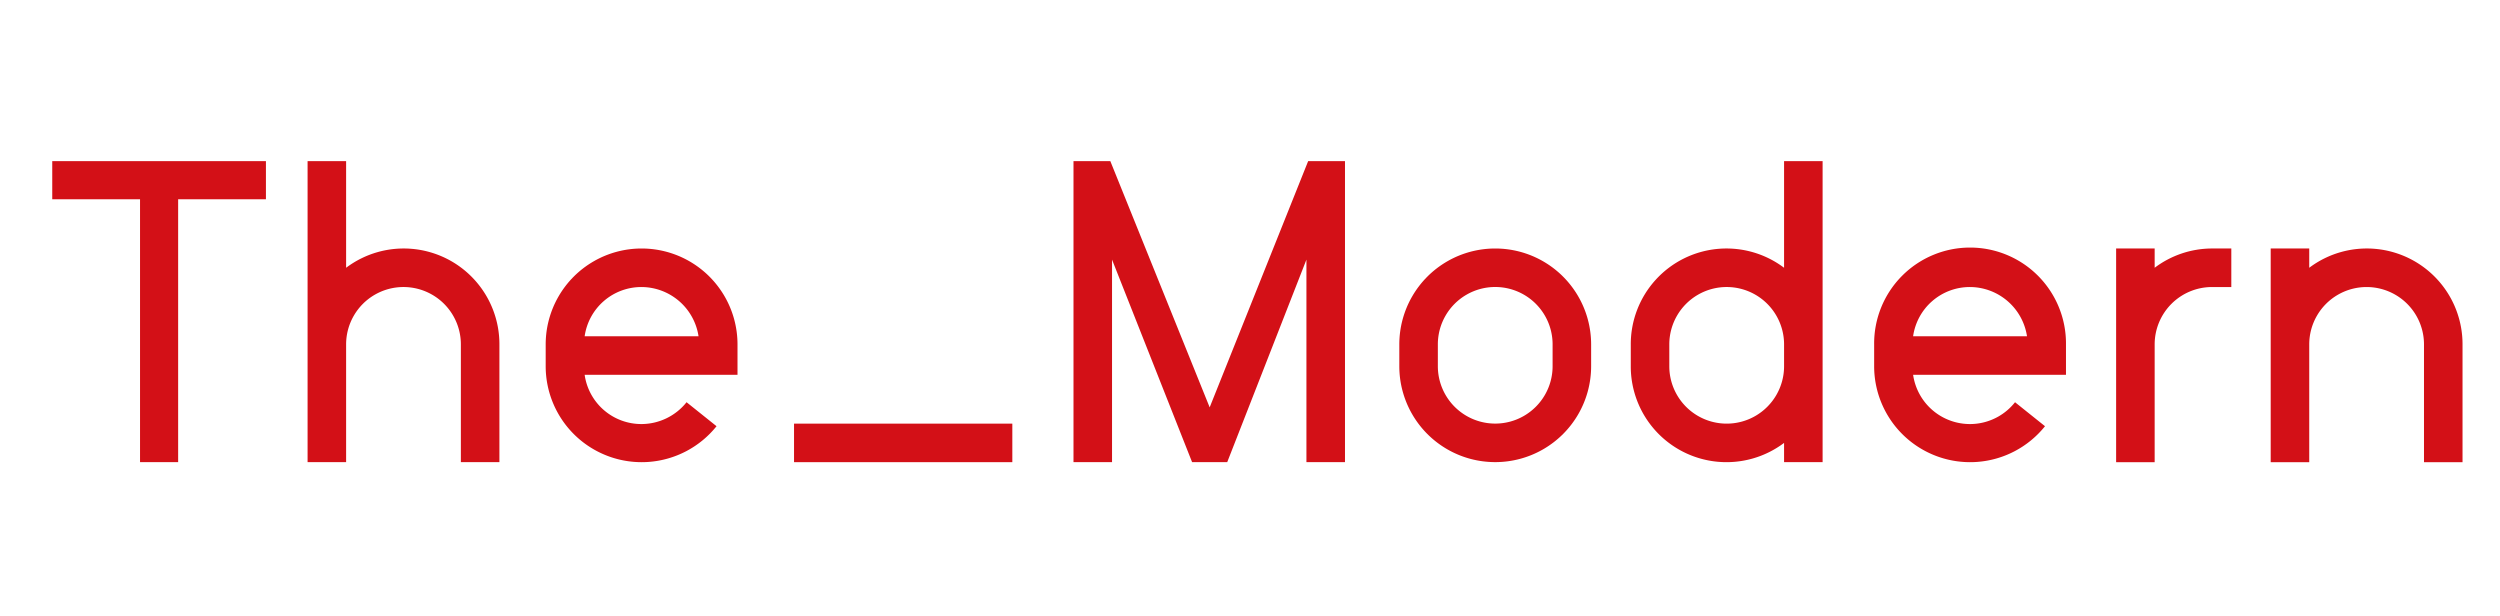
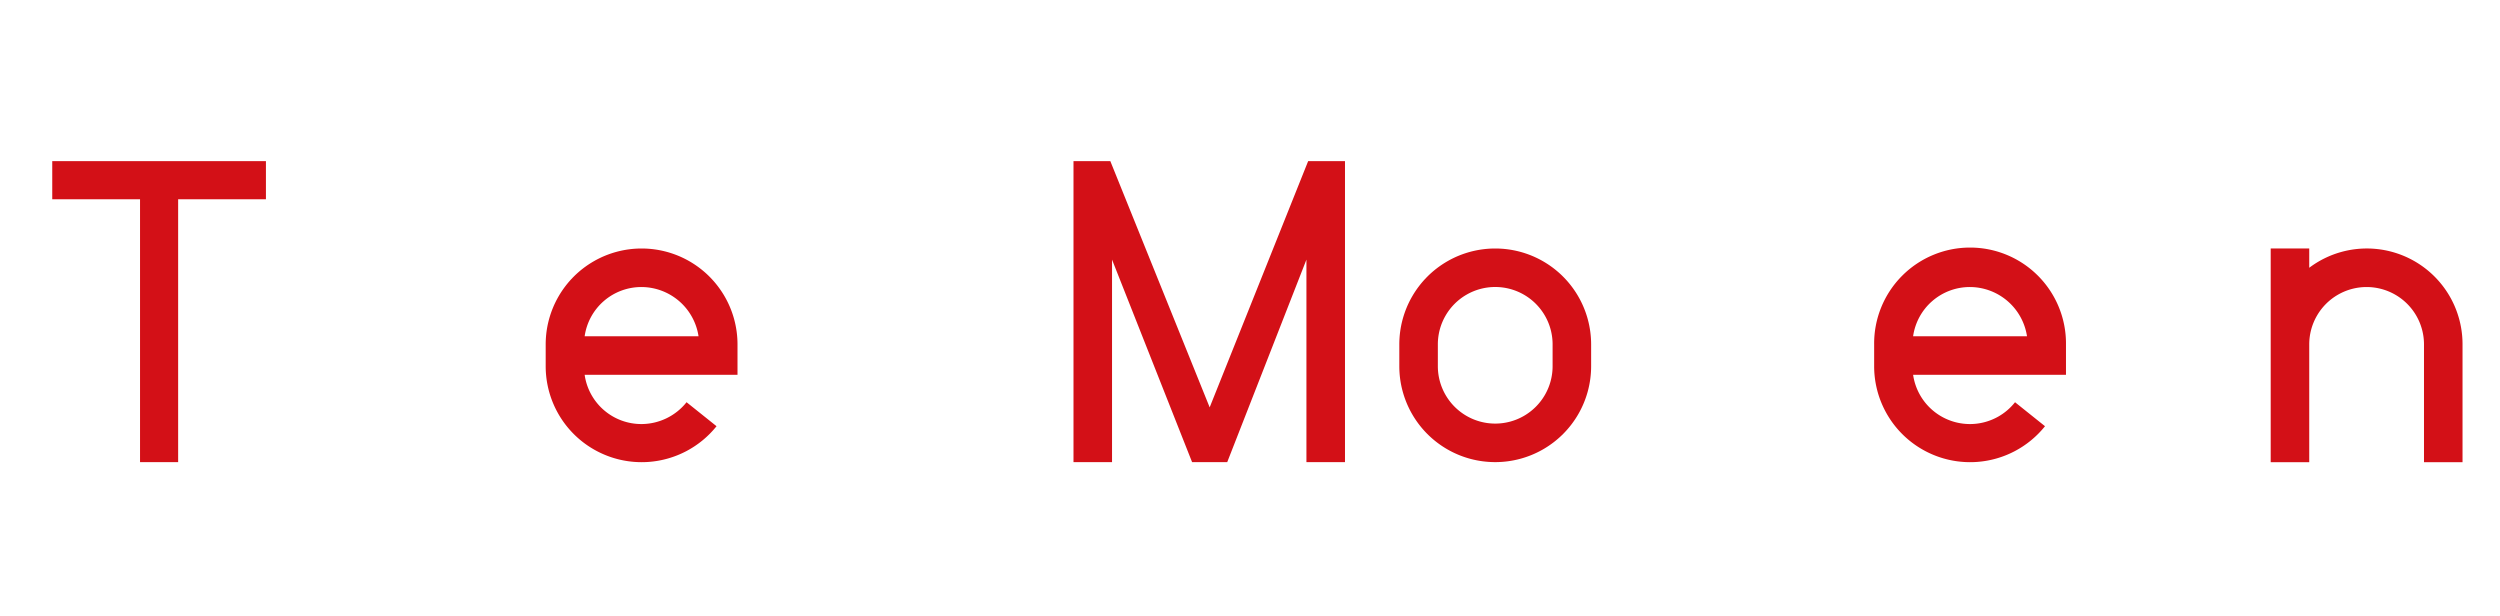
<svg xmlns="http://www.w3.org/2000/svg" width="280" height="69" viewBox="0 0 280 69">
  <defs>
    <clipPath id="clip-scroll_logo">
      <rect width="280" height="69" />
    </clipPath>
  </defs>
  <g id="scroll_logo" data-name="scroll logo" clip-path="url(#clip-scroll_logo)">
    <g id="_0" data-name="0" transform="translate(-17.959 -5.758)">
      <path id="Path_1" data-name="Path 1" d="M37.911,28.075V57.52H33.643V28.075H23.811V23.806H47.743v4.269Z" fill="#d31017" />
-       <path id="Path_2" data-name="Path 2" d="M61.176,57.52V44.331a6.426,6.426,0,0,0-12.852,0V57.52H44.008V23.806h4.316V35.748a10.718,10.718,0,0,1,17.169,8.583V57.52Z" transform="translate(8.4)" fill="#d31017" />
      <path id="Path_3" data-name="Path 3" d="M84.326,44.863H67.206a6.414,6.414,0,0,0,6.379,5.515,6.482,6.482,0,0,0,5.035-2.445l3.357,2.686A10.747,10.747,0,0,1,62.842,43.9V41.458a10.742,10.742,0,1,1,21.484,0ZM73.585,35.032a6.414,6.414,0,0,0-6.379,5.515H79.962A6.487,6.487,0,0,0,73.585,35.032Z" transform="translate(16.234 2.874)" fill="#d31017" />
-       <path id="Path_4" data-name="Path 4" d="M82.487,48.885V44.569h24.449v4.316Z" transform="translate(24.404 8.636)" fill="#d31017" />
      <path id="Path_5" data-name="Path 5" d="M130.681,57.52V34.836L121.809,57.52h-3.933l-8.967-22.684V57.52h-4.317V23.806h4.126l11.126,27.576,11.03-27.576H135V57.52Z" transform="translate(33.598)" fill="#d31017" />
      <path id="Path_6" data-name="Path 6" d="M151.849,43.9a10.742,10.742,0,1,1-21.484,0V41.458a10.742,10.742,0,1,1,21.484,0Zm-4.316-2.447a6.426,6.426,0,0,0-12.852,0V43.9a6.426,6.426,0,1,0,12.852,0Z" transform="translate(44.317 2.874)" fill="#d31017" />
-       <path id="Path_7" data-name="Path 7" d="M165.843,57.52V55.363a10.719,10.719,0,0,1-17.169-8.585V44.331a10.718,10.718,0,0,1,17.169-8.583V23.806h4.316V57.52Zm0-13.189a6.427,6.427,0,0,0-12.854,0v2.447a6.427,6.427,0,1,0,12.854,0Z" transform="translate(51.932)" fill="#d31017" />
      <path id="Path_8" data-name="Path 8" d="M189.41,44.863H172.289a6.432,6.432,0,0,0,11.414,3.07l3.357,2.686A10.747,10.747,0,0,1,167.925,43.9V41.458a10.743,10.743,0,1,1,21.485,0Zm-10.743-9.831a6.415,6.415,0,0,0-6.379,5.515h12.757A6.487,6.487,0,0,0,178.668,35.032Z" transform="translate(59.939 2.874)" fill="#d31017" />
-       <path id="Path_9" data-name="Path 9" d="M197.808,35.032a6.427,6.427,0,0,0-6.427,6.425V54.647h-4.316V30.715h4.316v2.159a10.7,10.7,0,0,1,6.427-2.159h2.158v4.317Z" transform="translate(67.9 2.874)" fill="#d31017" />
      <path id="Path_10" data-name="Path 10" d="M216.461,54.647V41.458a6.426,6.426,0,0,0-12.852,0V54.647h-4.317V30.715h4.317v2.159a10.717,10.717,0,0,1,17.168,8.583V54.647Z" transform="translate(72.985 2.874)" fill="#d31017" />
    </g>
  </g>
</svg>